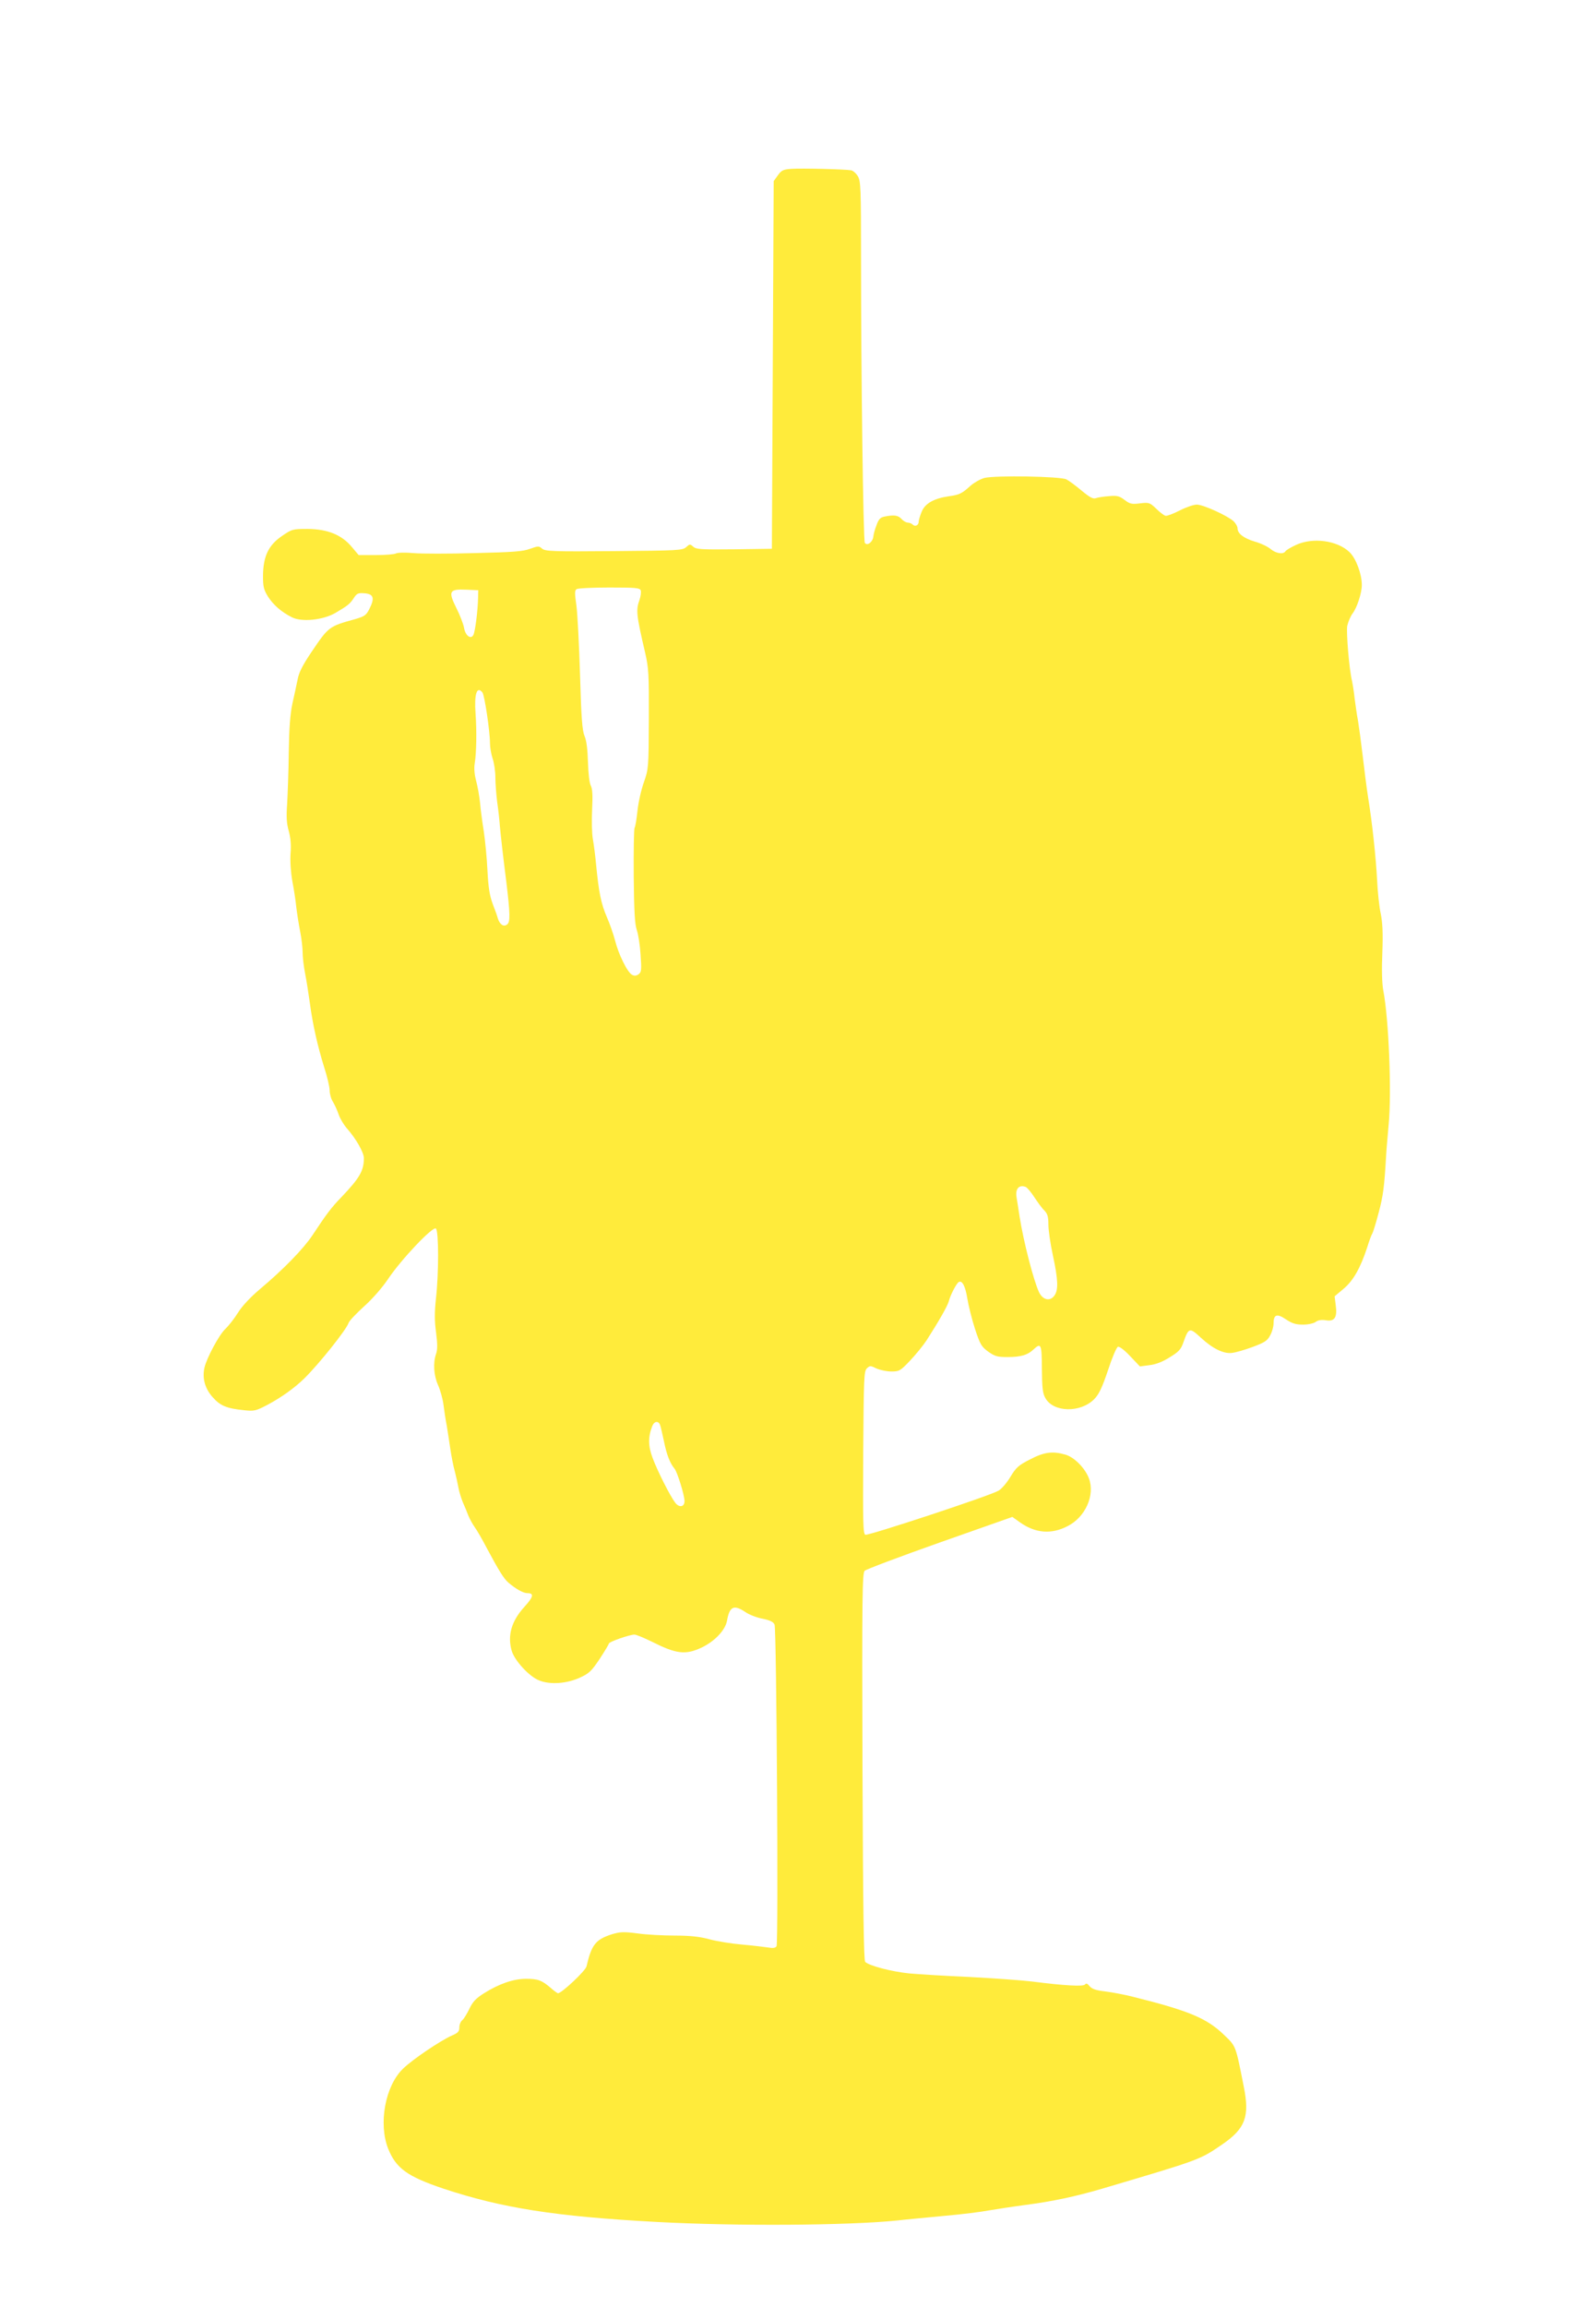
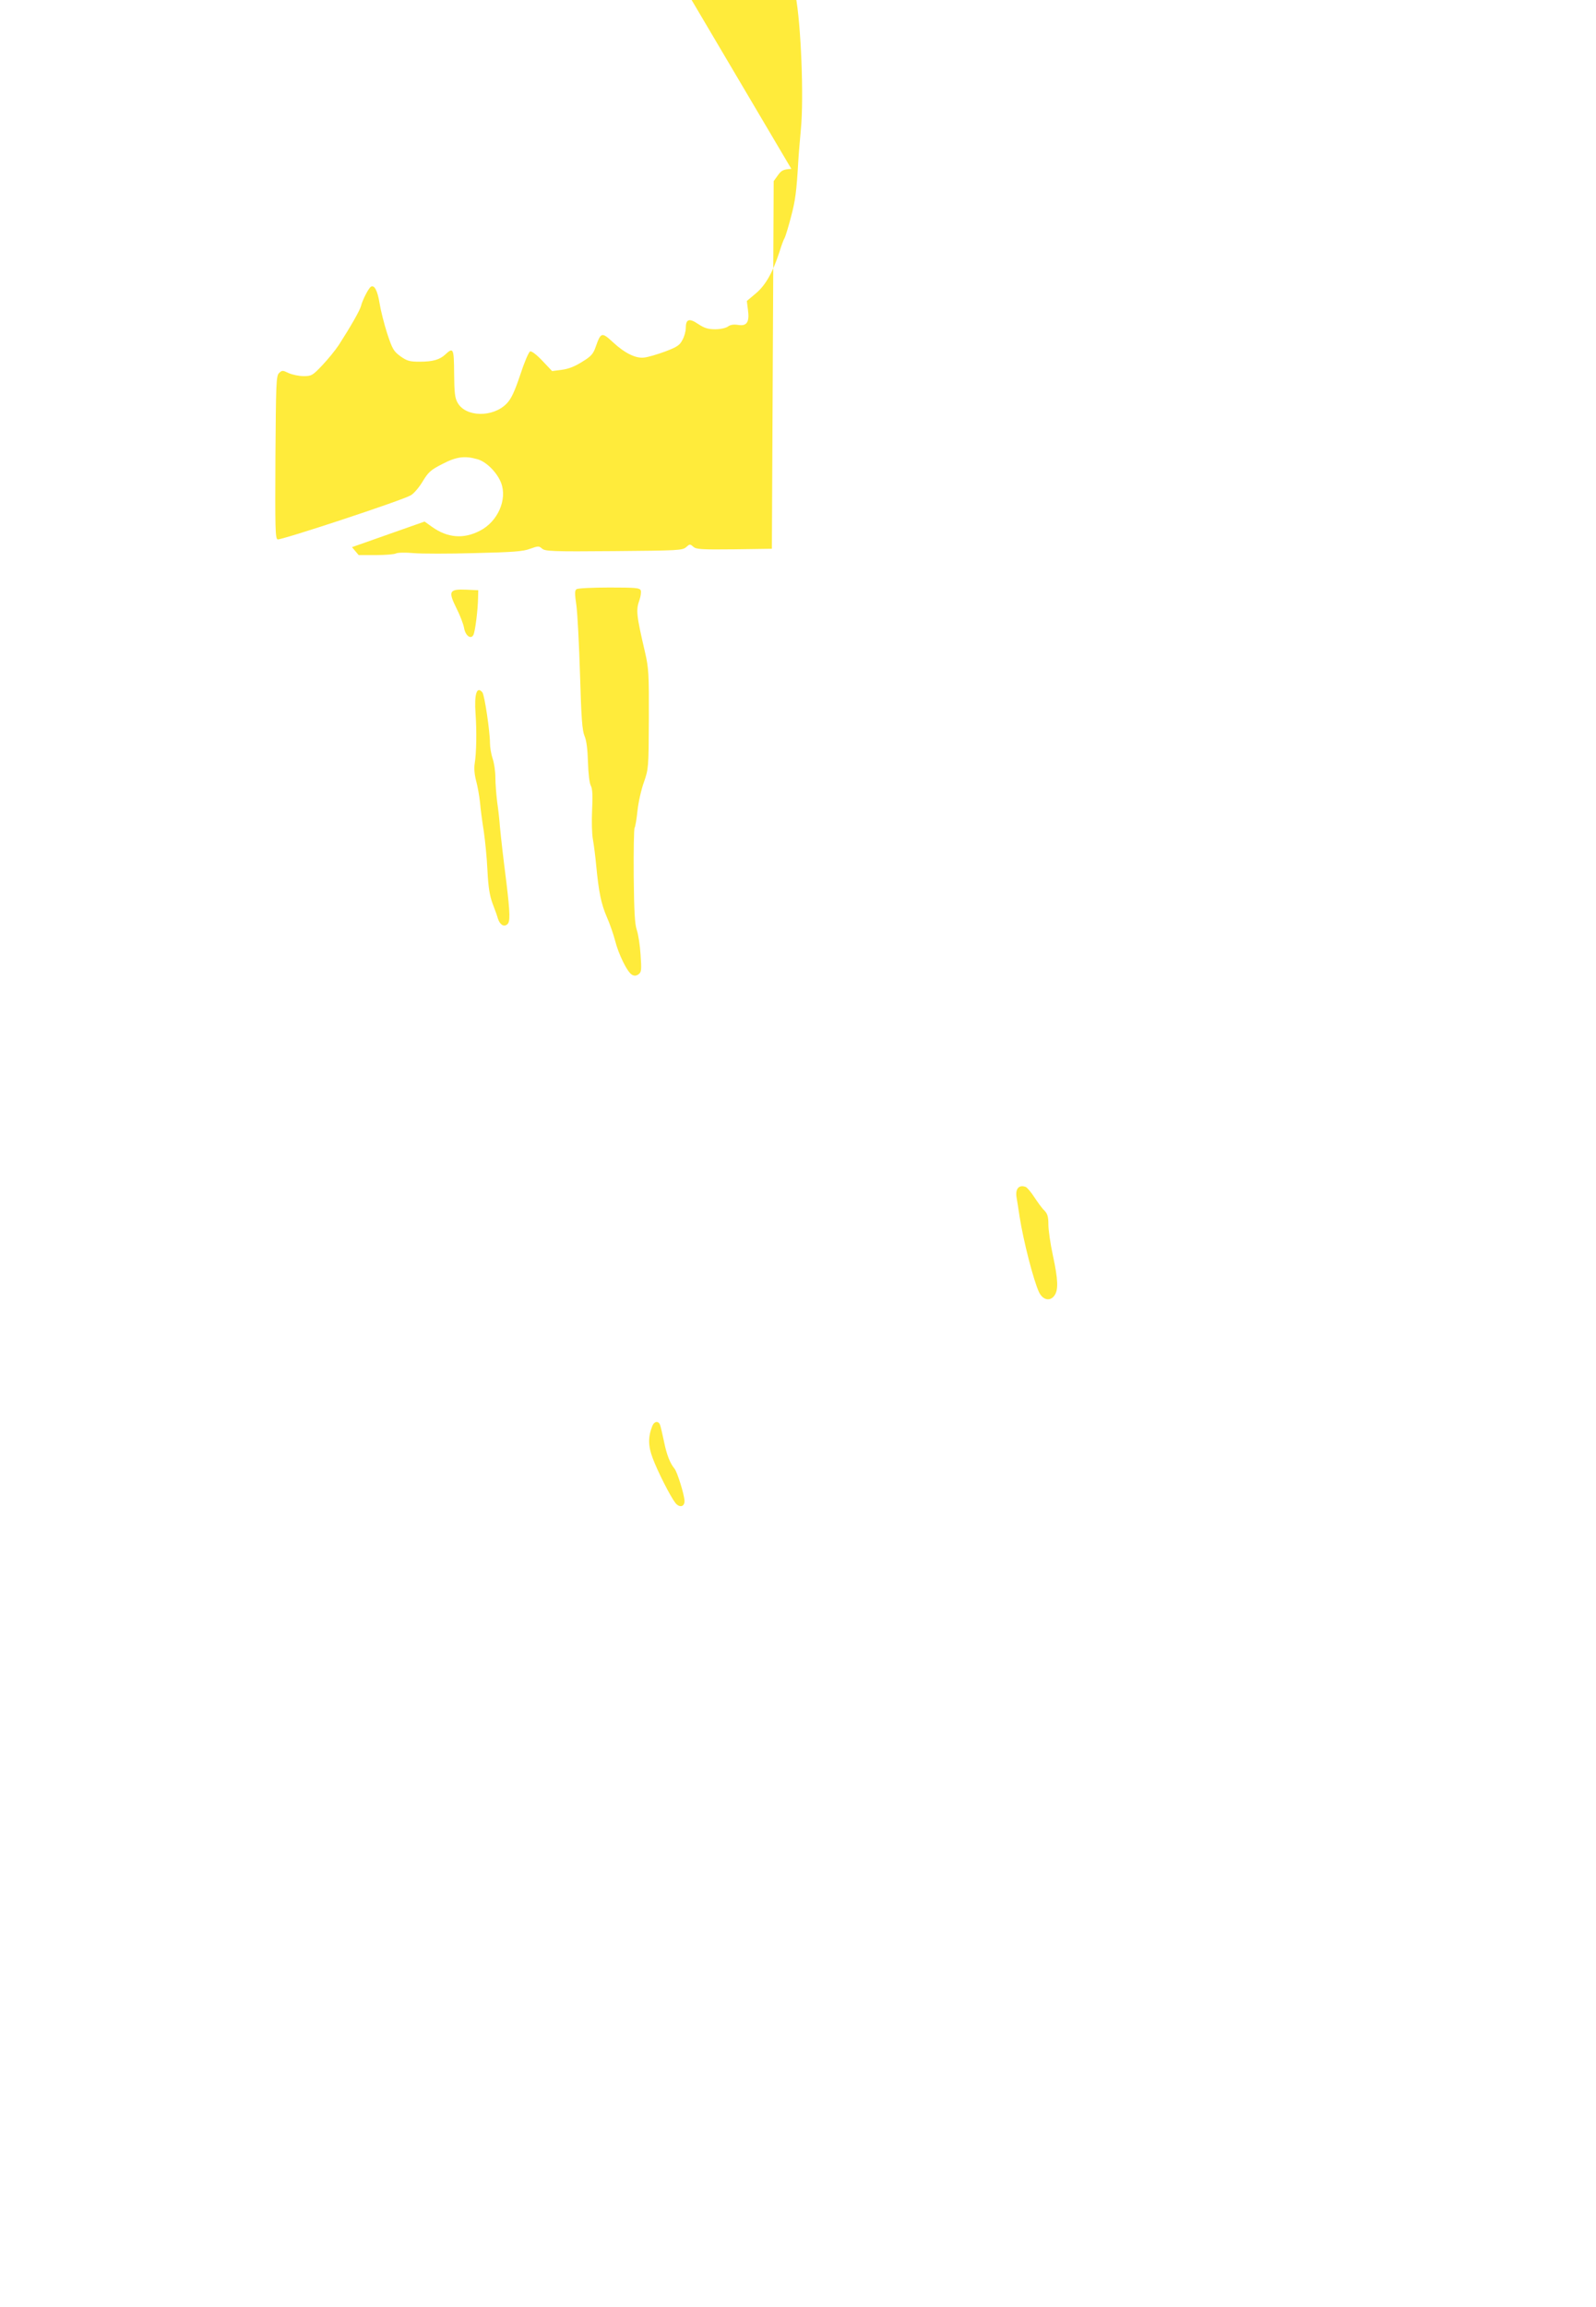
<svg xmlns="http://www.w3.org/2000/svg" version="1.0" width="886pt" height="1280pt" viewBox="0 0 886 1280" preserveAspectRatio="xMidYMid meet">
  <g transform="translate(0,1280) scale(0.1,-0.1)" fill="#ffeb3b" stroke="none">
-     <path d="M4393 11863 c-45 -3 -55 -8 -75 -36 l-23 -32 -5 -1020 -5 -1020 -209 -3 c-184 -2 -211 0 -227 14 -18 16 -20 16 -40 -2 -20 -18 -44 -19 -401 -22 -343 -3 -382 -1 -399 14 -17 15 -21 15 -66 -1 -39 -15 -96 -19 -308 -24 -143 -4 -296 -4 -340 0 -44 4 -88 3 -97 -2 -9 -5 -60 -9 -112 -9 l-95 0 -37 44 c-56 68 -135 100 -245 101 -85 0 -88 -1 -145 -40 -74 -51 -103 -112 -104 -221 0 -60 4 -76 28 -115 30 -46 73 -84 132 -114 54 -28 173 -16 242 24 68 40 81 50 103 84 16 24 23 28 59 25 50 -4 57 -27 27 -86 -18 -36 -27 -42 -78 -57 -148 -41 -148 -41 -246 -186 -47 -70 -68 -111 -75 -150 -6 -30 -19 -90 -29 -134 -12 -57 -18 -135 -20 -270 -1 -104 -6 -233 -9 -286 -5 -72 -3 -109 9 -150 10 -37 14 -77 10 -124 -3 -43 1 -103 10 -155 9 -47 19 -112 22 -145 4 -33 13 -92 21 -132 8 -40 14 -93 14 -118 0 -25 6 -78 14 -118 8 -40 19 -112 26 -162 16 -120 43 -239 79 -355 17 -52 31 -111 31 -130 0 -19 8 -49 19 -65 10 -17 24 -48 31 -69 7 -21 27 -55 44 -75 52 -58 96 -136 96 -167 0 -70 -23 -110 -125 -217 -53 -54 -84 -95 -161 -212 -51 -76 -161 -189 -292 -299 -51 -43 -98 -93 -121 -130 -21 -34 -53 -74 -71 -91 -34 -32 -103 -161 -115 -214 -13 -59 3 -116 45 -163 42 -48 77 -63 175 -73 56 -6 65 -4 130 30 77 41 151 94 205 147 83 82 233 270 245 307 3 11 42 52 86 92 46 41 102 105 134 153 74 110 250 295 265 279 16 -15 16 -252 0 -390 -8 -76 -8 -124 1 -188 8 -62 8 -94 0 -117 -18 -50 -13 -121 11 -174 12 -27 26 -76 30 -109 4 -33 12 -85 18 -115 5 -30 14 -89 20 -130 6 -41 17 -97 25 -125 7 -27 16 -68 20 -90 4 -22 15 -58 24 -80 10 -22 24 -56 31 -75 8 -19 24 -48 36 -65 12 -16 43 -70 69 -120 65 -121 93 -167 119 -188 40 -34 81 -57 103 -57 39 0 35 -20 -15 -75 -73 -80 -96 -160 -71 -246 17 -55 99 -144 154 -164 61 -24 153 -17 226 17 50 23 63 36 108 103 28 43 51 81 51 85 0 10 116 50 142 50 10 0 53 -18 96 -39 137 -69 187 -75 277 -33 73 35 131 96 141 149 14 80 38 91 102 48 20 -14 63 -31 96 -37 43 -9 60 -18 66 -33 11 -30 22 -1767 11 -1784 -6 -10 -20 -12 -47 -7 -22 3 -86 11 -144 16 -58 5 -139 18 -180 29 -55 15 -107 21 -194 21 -65 0 -159 5 -207 12 -78 10 -96 9 -143 -5 -89 -29 -112 -57 -140 -178 -5 -24 -138 -149 -158 -149 -4 0 -22 13 -40 29 -50 43 -71 51 -137 51 -71 0 -149 -27 -234 -80 -46 -29 -63 -48 -81 -86 -13 -27 -30 -55 -39 -63 -10 -7 -17 -26 -17 -41 0 -22 -7 -30 -42 -45 -63 -28 -216 -131 -270 -183 -100 -96 -138 -306 -83 -445 44 -109 107 -154 306 -221 325 -108 624 -155 1184 -185 438 -24 1062 -20 1335 8 52 6 172 17 265 26 94 8 204 22 245 30 42 7 132 21 200 30 154 20 280 47 430 91 544 161 539 159 665 245 128 88 153 154 120 319 -46 233 -43 225 -110 289 -96 93 -196 134 -504 211 -46 12 -116 25 -155 30 -53 6 -75 14 -88 30 -11 14 -19 17 -24 9 -7 -13 -115 -7 -294 16 -58 7 -213 18 -345 25 -132 6 -284 15 -338 20 -97 10 -221 42 -244 64 -8 8 -12 283 -15 1083 -3 943 -1 1074 12 1087 8 8 196 79 417 157 l403 142 42 -30 c86 -61 175 -68 265 -21 99 50 153 173 118 265 -22 58 -83 119 -132 132 -70 20 -117 14 -195 -27 -63 -32 -77 -44 -109 -97 -19 -32 -49 -67 -65 -76 -46 -28 -723 -251 -740 -245 -13 5 -14 64 -12 455 3 411 4 452 20 468 17 16 20 16 53 0 20 -9 57 -17 83 -17 44 0 50 3 104 60 32 34 73 84 92 113 65 101 116 190 123 216 8 33 42 99 55 107 19 12 37 -22 48 -91 6 -38 25 -114 42 -167 29 -88 36 -100 74 -128 37 -26 51 -30 107 -30 72 0 111 11 142 40 45 42 48 34 49 -105 1 -105 4 -136 19 -162 44 -81 197 -84 273 -5 25 26 43 64 75 159 22 68 47 127 55 130 8 3 36 -18 68 -52 l54 -57 53 7 c36 4 74 19 113 44 50 30 62 44 75 81 30 85 34 86 99 26 64 -59 125 -89 171 -83 20 2 72 17 115 33 67 25 82 35 97 64 11 19 19 49 19 66 0 51 19 57 69 23 35 -23 55 -29 95 -29 29 0 59 7 70 15 13 10 32 13 57 9 48 -8 64 16 54 85 l-6 48 50 42 c54 45 94 117 131 230 10 33 23 69 29 78 5 10 21 62 35 116 24 90 31 139 41 317 2 36 9 112 14 170 17 175 1 586 -30 745 -7 38 -9 115 -5 210 4 110 1 167 -9 215 -8 36 -17 119 -20 185 -7 130 -27 318 -50 460 -8 50 -21 153 -30 230 -9 77 -21 165 -26 195 -6 30 -14 87 -19 125 -4 39 -11 81 -14 95 -16 63 -33 269 -27 307 5 22 18 53 29 68 25 32 52 114 52 159 0 61 -32 147 -68 182 -67 65 -204 84 -298 40 -28 -13 -55 -29 -58 -35 -12 -19 -53 -12 -83 13 -15 13 -55 32 -88 41 -62 19 -95 45 -95 74 0 10 -10 27 -22 39 -35 31 -168 92 -204 92 -18 0 -61 -15 -96 -33 -35 -18 -70 -31 -78 -29 -8 2 -32 20 -52 40 -35 33 -39 35 -89 29 -47 -6 -57 -3 -86 19 -29 22 -42 25 -86 21 -29 -2 -61 -7 -73 -11 -16 -6 -34 4 -80 42 -32 27 -70 55 -84 62 -31 17 -395 23 -455 8 -22 -6 -56 -25 -77 -43 -48 -44 -63 -51 -123 -59 -81 -12 -131 -40 -149 -87 -9 -22 -16 -46 -16 -54 0 -20 -20 -29 -33 -16 -6 6 -18 11 -27 11 -9 0 -25 9 -35 20 -19 21 -41 24 -93 14 -25 -5 -34 -14 -46 -48 -9 -22 -17 -52 -18 -65 -4 -30 -35 -52 -47 -33 -9 14 -21 934 -21 1585 0 380 -2 422 -17 448 -10 17 -27 32 -38 34 -32 6 -275 12 -332 8z m-836 -2339 c3 -9 0 -33 -7 -53 -20 -56 -18 -81 31 -291 20 -87 22 -119 21 -370 -1 -269 -2 -277 -27 -349 -15 -41 -31 -112 -36 -159 -5 -47 -12 -90 -16 -95 -4 -6 -6 -127 -5 -268 2 -197 6 -267 17 -299 8 -23 18 -85 21 -137 6 -85 5 -97 -11 -109 -13 -9 -23 -10 -36 -3 -26 13 -76 115 -95 192 -9 34 -29 92 -45 128 -32 74 -45 139 -59 284 -5 55 -14 123 -19 150 -5 28 -7 100 -4 160 4 81 2 118 -7 135 -8 14 -14 68 -16 131 -2 70 -8 120 -19 145 -13 31 -18 99 -25 339 -5 165 -14 338 -20 384 -10 69 -10 85 1 92 8 5 90 9 182 9 146 0 168 -2 174 -16z m-903 -39 c-1 -69 -16 -189 -26 -208 -14 -27 -45 -4 -52 40 -4 21 -23 71 -43 110 -46 93 -39 105 56 101 l66 -3 -1 -40z m24 -527 c12 -15 42 -217 42 -281 0 -24 7 -64 15 -87 8 -23 15 -70 15 -104 0 -33 5 -95 10 -136 6 -41 13 -102 15 -135 6 -62 18 -170 36 -310 21 -175 22 -220 5 -234 -19 -16 -41 -2 -52 32 -3 12 -16 49 -29 82 -17 46 -24 90 -29 185 -3 69 -13 166 -20 215 -8 50 -18 122 -21 160 -4 39 -14 94 -22 123 -9 34 -12 68 -8 94 10 59 12 180 5 278 -8 108 7 156 38 118z m3016 -2744 c8 -3 30 -29 48 -57 18 -27 42 -61 55 -73 18 -19 23 -34 23 -79 0 -30 11 -107 25 -171 29 -134 31 -191 9 -222 -24 -35 -65 -26 -86 18 -30 64 -86 280 -108 420 -6 41 -14 90 -17 108 -7 46 14 70 51 56z m-2030 -1320 c4 -9 13 -51 22 -92 15 -75 34 -122 59 -152 15 -18 55 -147 55 -179 0 -33 -29 -38 -51 -10 -28 36 -99 176 -126 249 -25 66 -26 116 -2 177 10 27 34 31 43 7z" />
+     <path d="M4393 11863 c-45 -3 -55 -8 -75 -36 l-23 -32 -5 -1020 -5 -1020 -209 -3 c-184 -2 -211 0 -227 14 -18 16 -20 16 -40 -2 -20 -18 -44 -19 -401 -22 -343 -3 -382 -1 -399 14 -17 15 -21 15 -66 -1 -39 -15 -96 -19 -308 -24 -143 -4 -296 -4 -340 0 -44 4 -88 3 -97 -2 -9 -5 -60 -9 -112 -9 l-95 0 -37 44 l403 142 42 -30 c86 -61 175 -68 265 -21 99 50 153 173 118 265 -22 58 -83 119 -132 132 -70 20 -117 14 -195 -27 -63 -32 -77 -44 -109 -97 -19 -32 -49 -67 -65 -76 -46 -28 -723 -251 -740 -245 -13 5 -14 64 -12 455 3 411 4 452 20 468 17 16 20 16 53 0 20 -9 57 -17 83 -17 44 0 50 3 104 60 32 34 73 84 92 113 65 101 116 190 123 216 8 33 42 99 55 107 19 12 37 -22 48 -91 6 -38 25 -114 42 -167 29 -88 36 -100 74 -128 37 -26 51 -30 107 -30 72 0 111 11 142 40 45 42 48 34 49 -105 1 -105 4 -136 19 -162 44 -81 197 -84 273 -5 25 26 43 64 75 159 22 68 47 127 55 130 8 3 36 -18 68 -52 l54 -57 53 7 c36 4 74 19 113 44 50 30 62 44 75 81 30 85 34 86 99 26 64 -59 125 -89 171 -83 20 2 72 17 115 33 67 25 82 35 97 64 11 19 19 49 19 66 0 51 19 57 69 23 35 -23 55 -29 95 -29 29 0 59 7 70 15 13 10 32 13 57 9 48 -8 64 16 54 85 l-6 48 50 42 c54 45 94 117 131 230 10 33 23 69 29 78 5 10 21 62 35 116 24 90 31 139 41 317 2 36 9 112 14 170 17 175 1 586 -30 745 -7 38 -9 115 -5 210 4 110 1 167 -9 215 -8 36 -17 119 -20 185 -7 130 -27 318 -50 460 -8 50 -21 153 -30 230 -9 77 -21 165 -26 195 -6 30 -14 87 -19 125 -4 39 -11 81 -14 95 -16 63 -33 269 -27 307 5 22 18 53 29 68 25 32 52 114 52 159 0 61 -32 147 -68 182 -67 65 -204 84 -298 40 -28 -13 -55 -29 -58 -35 -12 -19 -53 -12 -83 13 -15 13 -55 32 -88 41 -62 19 -95 45 -95 74 0 10 -10 27 -22 39 -35 31 -168 92 -204 92 -18 0 -61 -15 -96 -33 -35 -18 -70 -31 -78 -29 -8 2 -32 20 -52 40 -35 33 -39 35 -89 29 -47 -6 -57 -3 -86 19 -29 22 -42 25 -86 21 -29 -2 -61 -7 -73 -11 -16 -6 -34 4 -80 42 -32 27 -70 55 -84 62 -31 17 -395 23 -455 8 -22 -6 -56 -25 -77 -43 -48 -44 -63 -51 -123 -59 -81 -12 -131 -40 -149 -87 -9 -22 -16 -46 -16 -54 0 -20 -20 -29 -33 -16 -6 6 -18 11 -27 11 -9 0 -25 9 -35 20 -19 21 -41 24 -93 14 -25 -5 -34 -14 -46 -48 -9 -22 -17 -52 -18 -65 -4 -30 -35 -52 -47 -33 -9 14 -21 934 -21 1585 0 380 -2 422 -17 448 -10 17 -27 32 -38 34 -32 6 -275 12 -332 8z m-836 -2339 c3 -9 0 -33 -7 -53 -20 -56 -18 -81 31 -291 20 -87 22 -119 21 -370 -1 -269 -2 -277 -27 -349 -15 -41 -31 -112 -36 -159 -5 -47 -12 -90 -16 -95 -4 -6 -6 -127 -5 -268 2 -197 6 -267 17 -299 8 -23 18 -85 21 -137 6 -85 5 -97 -11 -109 -13 -9 -23 -10 -36 -3 -26 13 -76 115 -95 192 -9 34 -29 92 -45 128 -32 74 -45 139 -59 284 -5 55 -14 123 -19 150 -5 28 -7 100 -4 160 4 81 2 118 -7 135 -8 14 -14 68 -16 131 -2 70 -8 120 -19 145 -13 31 -18 99 -25 339 -5 165 -14 338 -20 384 -10 69 -10 85 1 92 8 5 90 9 182 9 146 0 168 -2 174 -16z m-903 -39 c-1 -69 -16 -189 -26 -208 -14 -27 -45 -4 -52 40 -4 21 -23 71 -43 110 -46 93 -39 105 56 101 l66 -3 -1 -40z m24 -527 c12 -15 42 -217 42 -281 0 -24 7 -64 15 -87 8 -23 15 -70 15 -104 0 -33 5 -95 10 -136 6 -41 13 -102 15 -135 6 -62 18 -170 36 -310 21 -175 22 -220 5 -234 -19 -16 -41 -2 -52 32 -3 12 -16 49 -29 82 -17 46 -24 90 -29 185 -3 69 -13 166 -20 215 -8 50 -18 122 -21 160 -4 39 -14 94 -22 123 -9 34 -12 68 -8 94 10 59 12 180 5 278 -8 108 7 156 38 118z m3016 -2744 c8 -3 30 -29 48 -57 18 -27 42 -61 55 -73 18 -19 23 -34 23 -79 0 -30 11 -107 25 -171 29 -134 31 -191 9 -222 -24 -35 -65 -26 -86 18 -30 64 -86 280 -108 420 -6 41 -14 90 -17 108 -7 46 14 70 51 56z m-2030 -1320 c4 -9 13 -51 22 -92 15 -75 34 -122 59 -152 15 -18 55 -147 55 -179 0 -33 -29 -38 -51 -10 -28 36 -99 176 -126 249 -25 66 -26 116 -2 177 10 27 34 31 43 7z" />
  </g>
</svg>